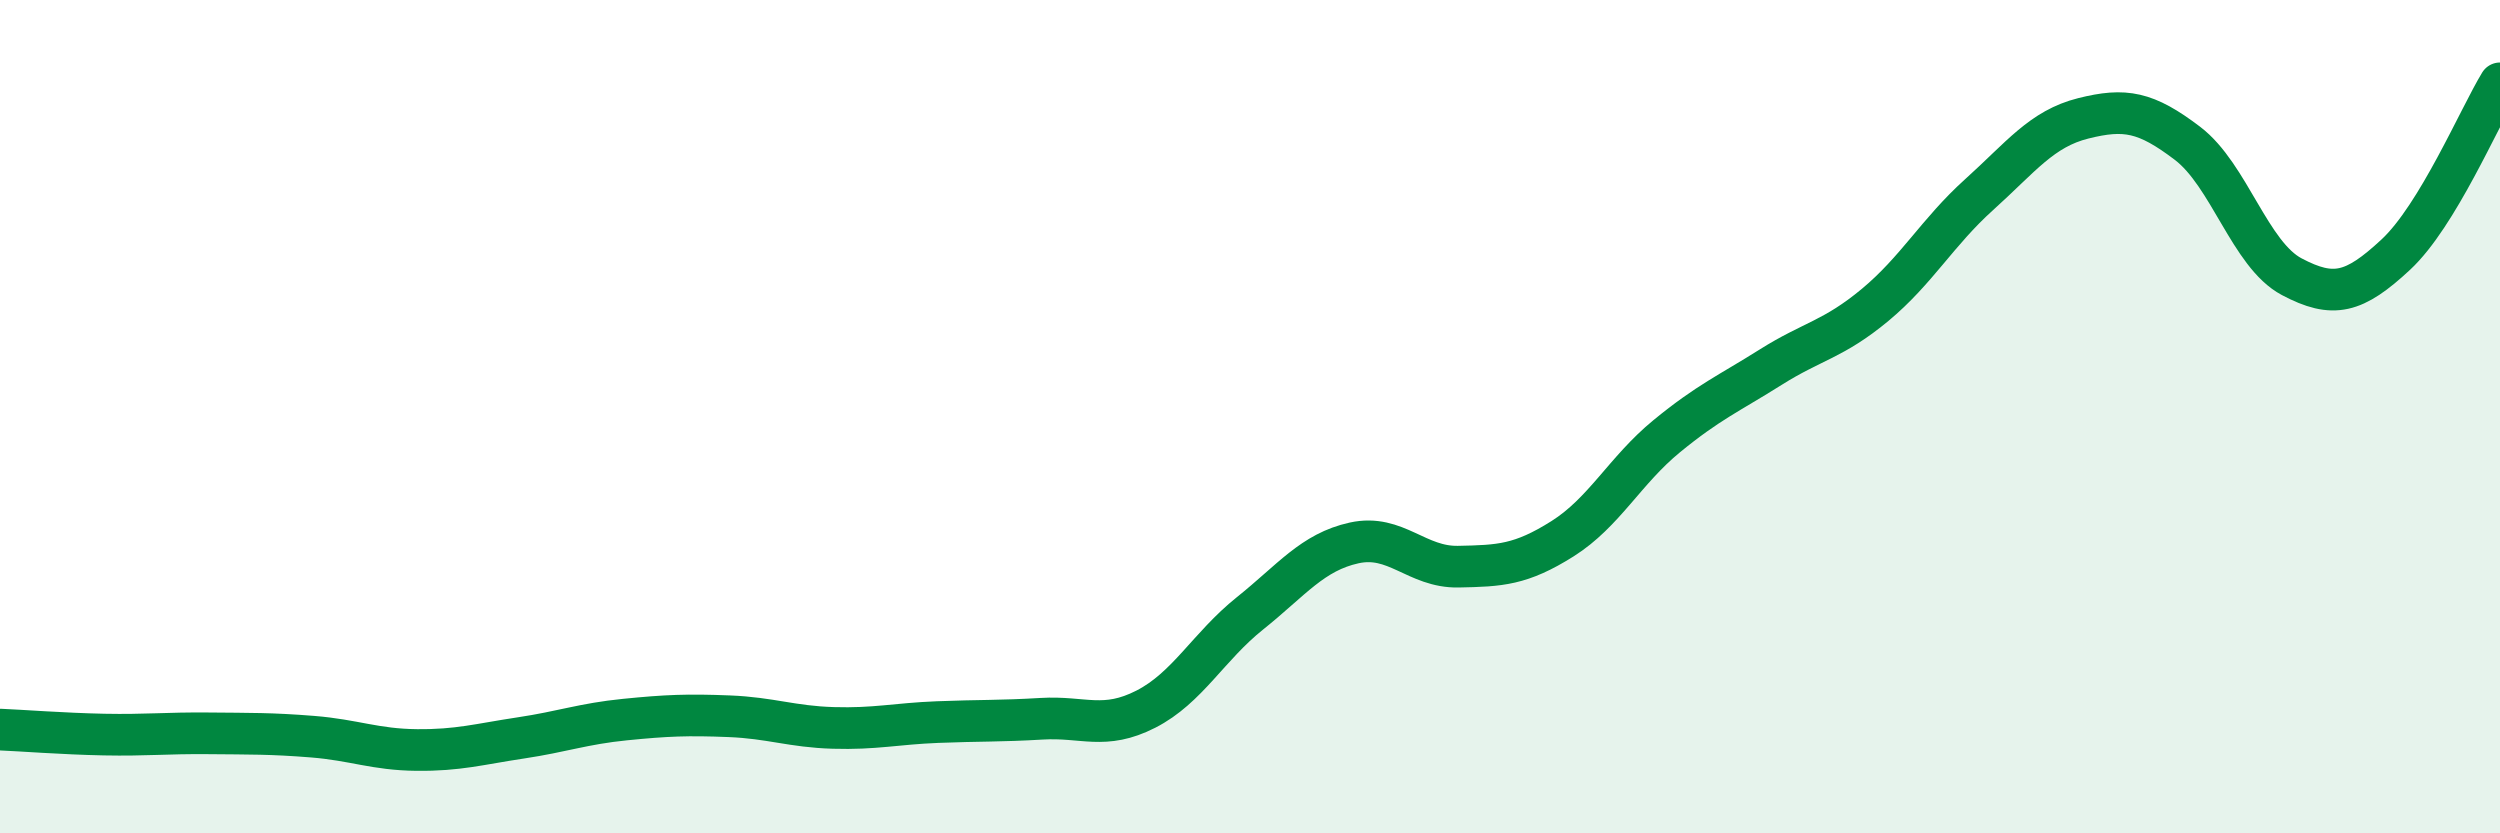
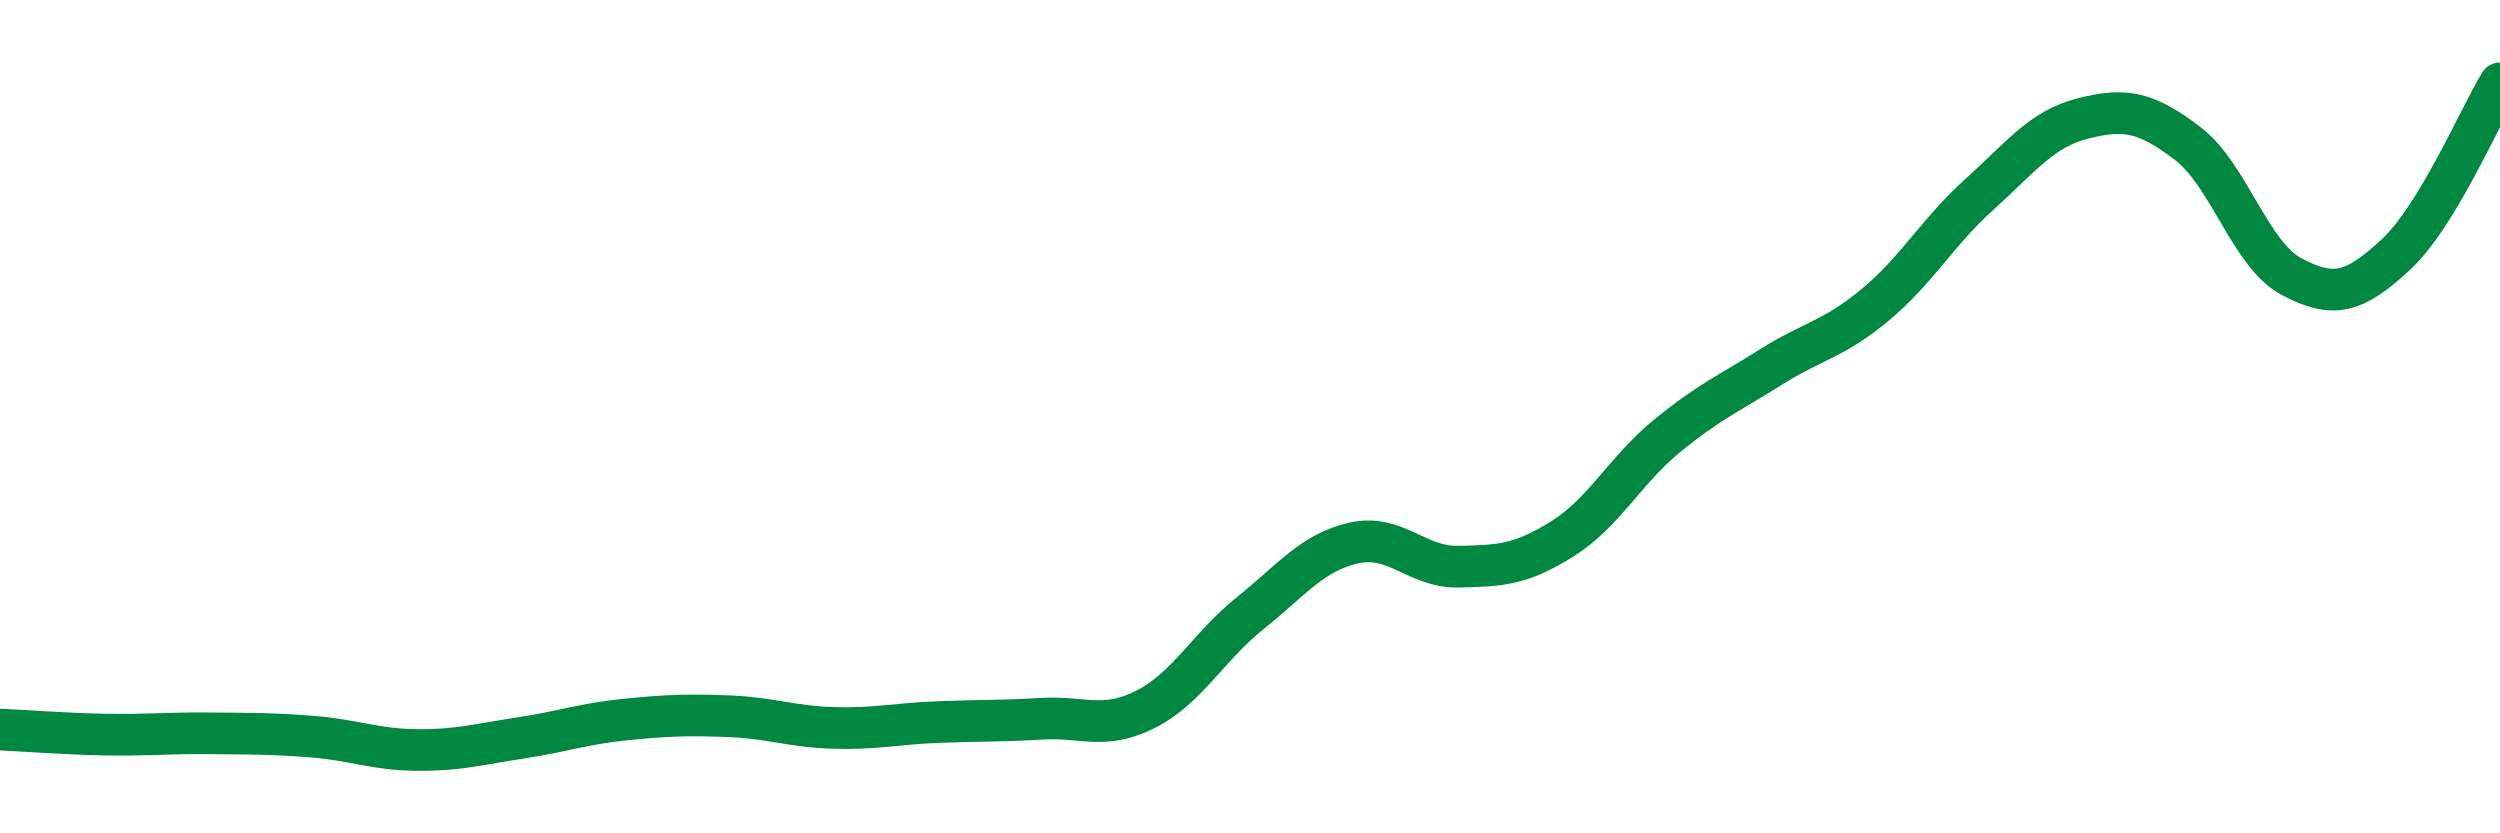
<svg xmlns="http://www.w3.org/2000/svg" width="60" height="20" viewBox="0 0 60 20">
-   <path d="M 0,17.51 C 0.5,17.53 1.5,17.61 2.5,17.63 C 3.5,17.65 4,17.59 5,17.6 C 6,17.61 6.5,17.6 7.5,17.68 C 8.5,17.76 9,17.99 10,18 C 11,18.01 11.5,17.86 12.5,17.71 C 13.5,17.56 14,17.37 15,17.27 C 16,17.17 16.5,17.15 17.5,17.19 C 18.5,17.23 19,17.44 20,17.47 C 21,17.5 21.5,17.37 22.5,17.33 C 23.5,17.29 24,17.31 25,17.25 C 26,17.19 26.5,17.53 27.5,17.02 C 28.5,16.51 29,15.52 30,14.72 C 31,13.92 31.5,13.25 32.5,13.03 C 33.5,12.81 34,13.62 35,13.6 C 36,13.58 36.5,13.56 37.5,12.93 C 38.5,12.3 39,11.29 40,10.47 C 41,9.65 41.5,9.44 42.5,8.81 C 43.5,8.18 44,8.15 45,7.32 C 46,6.49 46.5,5.57 47.5,4.67 C 48.5,3.77 49,3.09 50,2.84 C 51,2.59 51.5,2.68 52.5,3.44 C 53.5,4.2 54,6.11 55,6.64 C 56,7.17 56.5,7.04 57.5,6.11 C 58.5,5.18 59.5,2.82 60,2L60 20L0 20Z" fill="#008740" opacity="0.1" stroke-linecap="round" stroke-linejoin="round" />
  <path d="M 0,17.51 C 0.5,17.53 1.5,17.61 2.5,17.63 C 3.5,17.65 4,17.59 5,17.6 C 6,17.61 6.5,17.6 7.5,17.68 C 8.5,17.76 9,17.99 10,18 C 11,18.01 11.5,17.86 12.5,17.71 C 13.5,17.56 14,17.37 15,17.27 C 16,17.17 16.5,17.15 17.5,17.19 C 18.5,17.23 19,17.44 20,17.47 C 21,17.5 21.5,17.37 22.5,17.33 C 23.5,17.29 24,17.31 25,17.25 C 26,17.19 26.5,17.53 27.5,17.02 C 28.5,16.51 29,15.52 30,14.72 C 31,13.92 31.5,13.25 32.5,13.03 C 33.5,12.81 34,13.62 35,13.6 C 36,13.58 36.5,13.56 37.5,12.93 C 38.5,12.3 39,11.29 40,10.47 C 41,9.65 41.5,9.44 42.5,8.81 C 43.5,8.18 44,8.15 45,7.32 C 46,6.49 46.5,5.57 47.5,4.67 C 48.5,3.77 49,3.09 50,2.84 C 51,2.59 51.5,2.68 52.5,3.44 C 53.5,4.2 54,6.11 55,6.64 C 56,7.17 56.5,7.04 57.5,6.11 C 58.5,5.18 59.5,2.82 60,2" stroke="#008740" stroke-width="1" fill="none" stroke-linecap="round" stroke-linejoin="round" />
</svg>